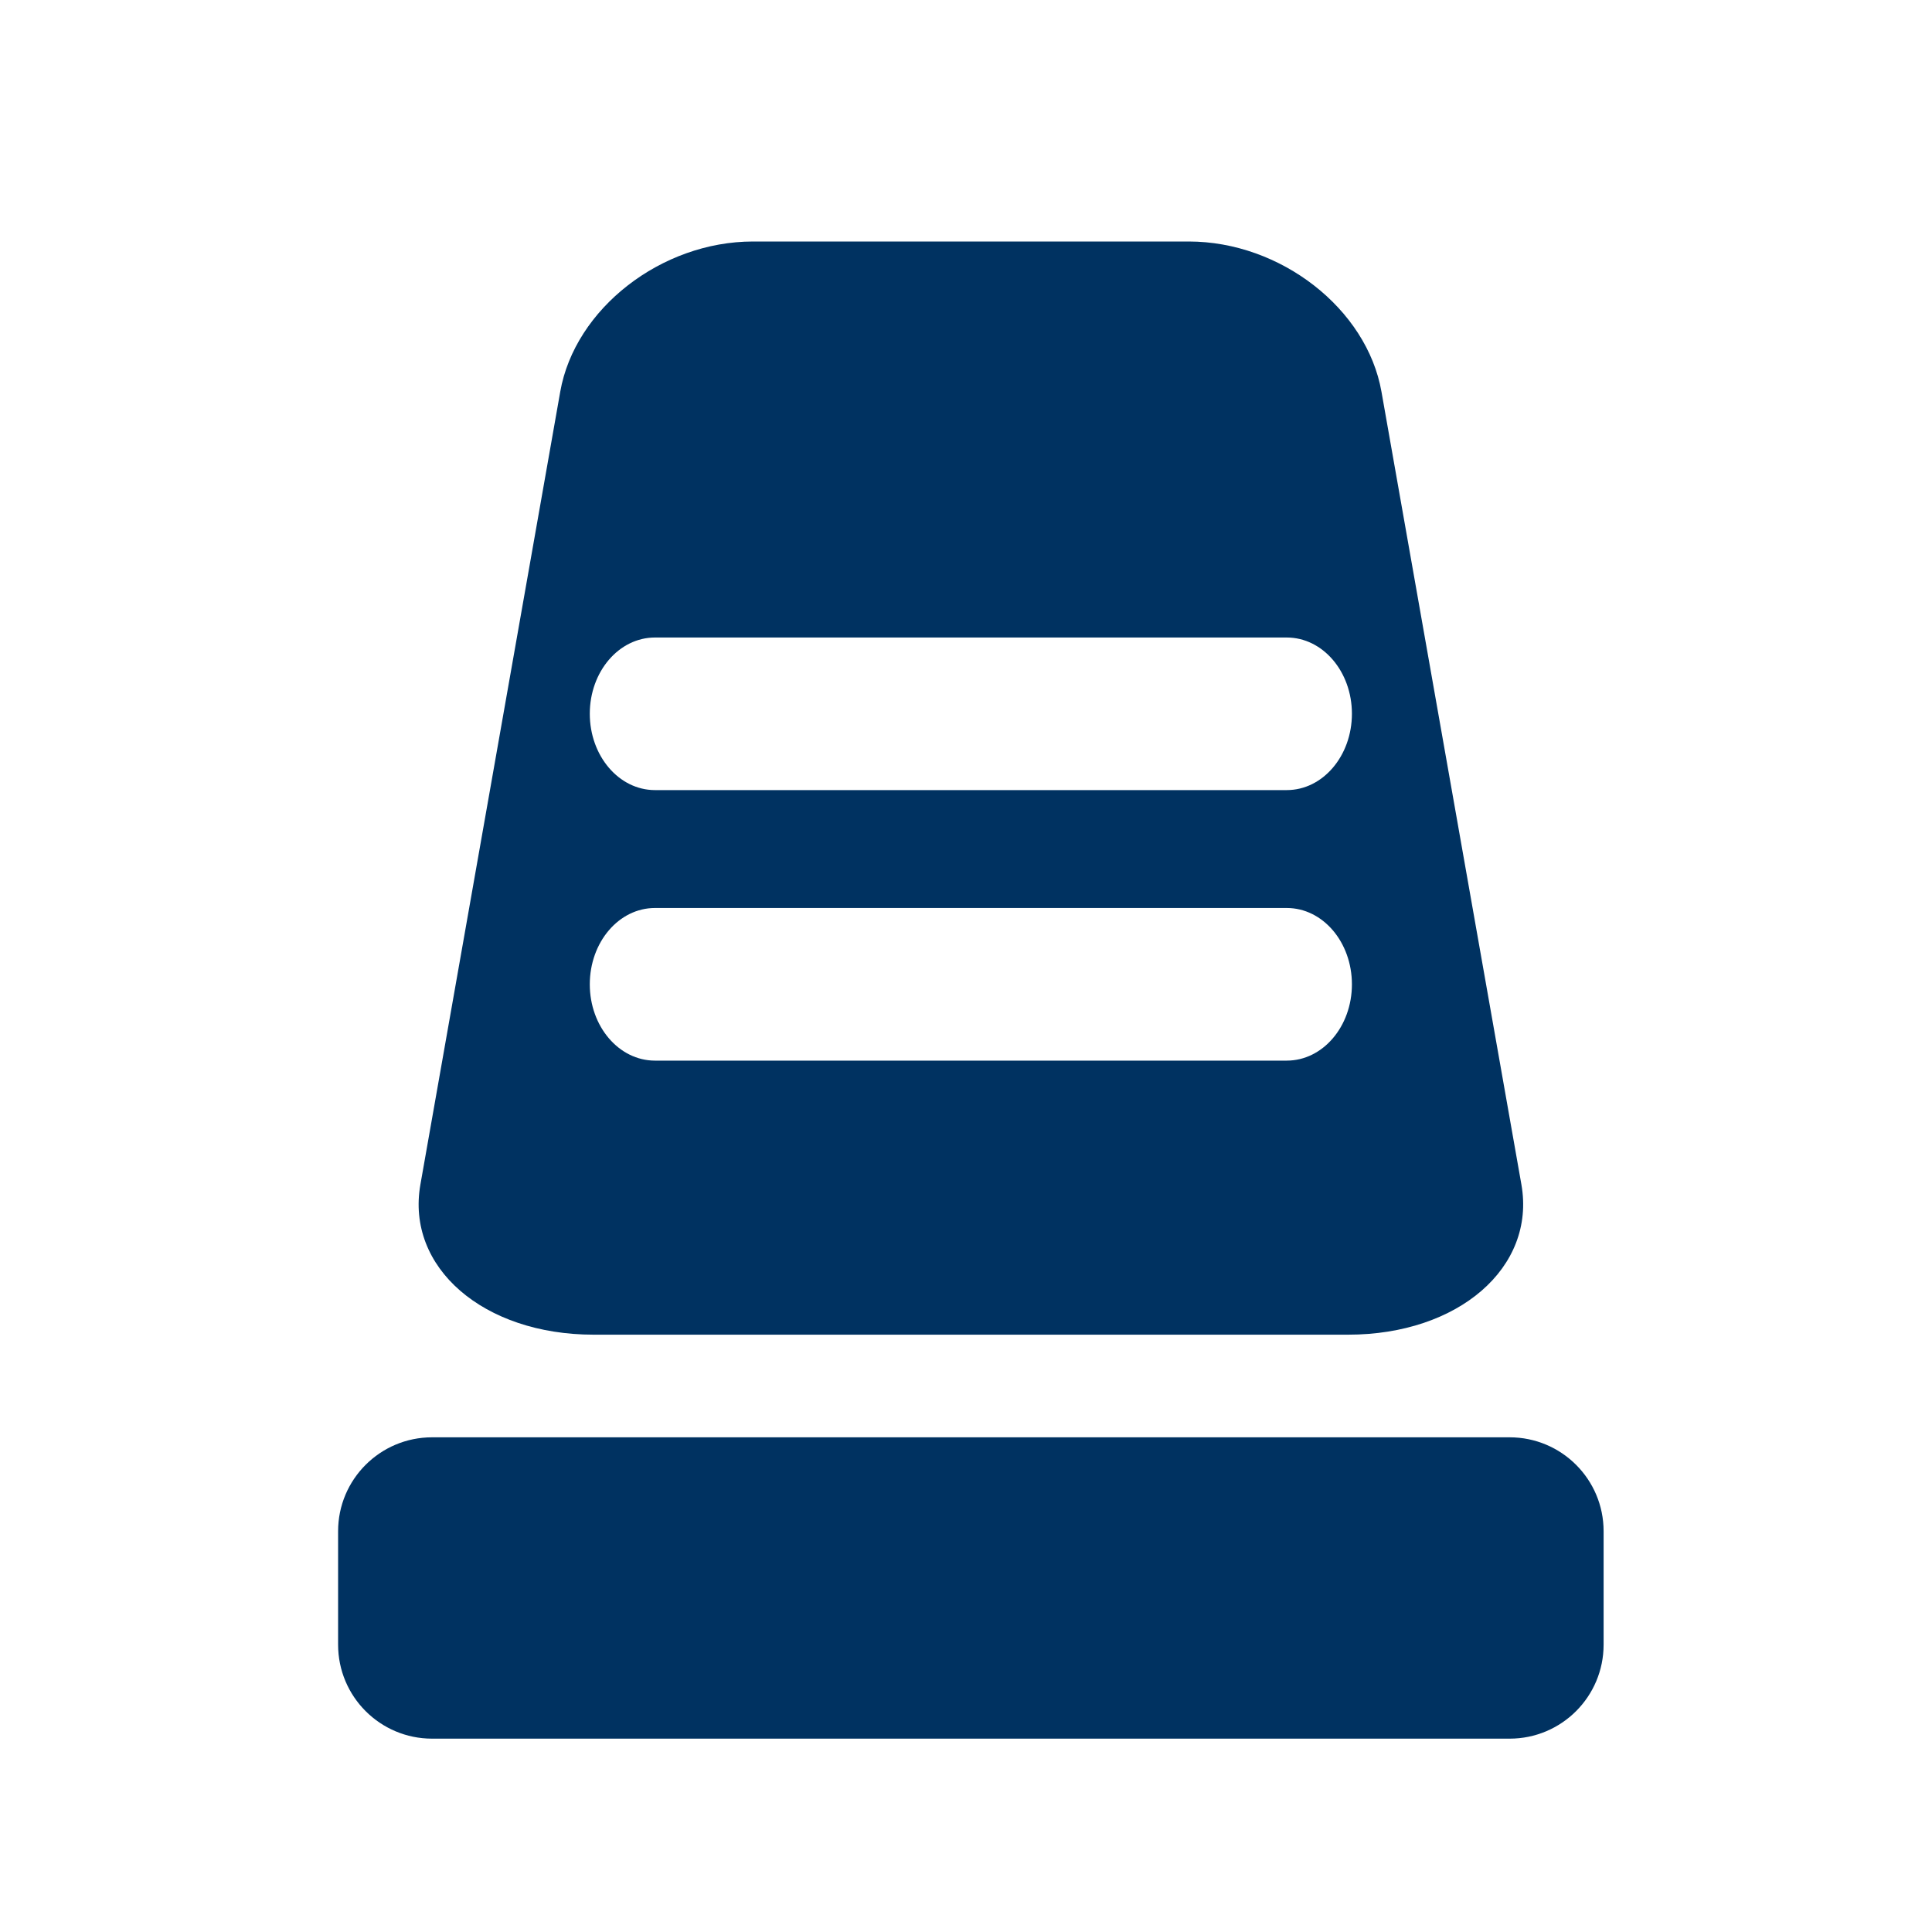
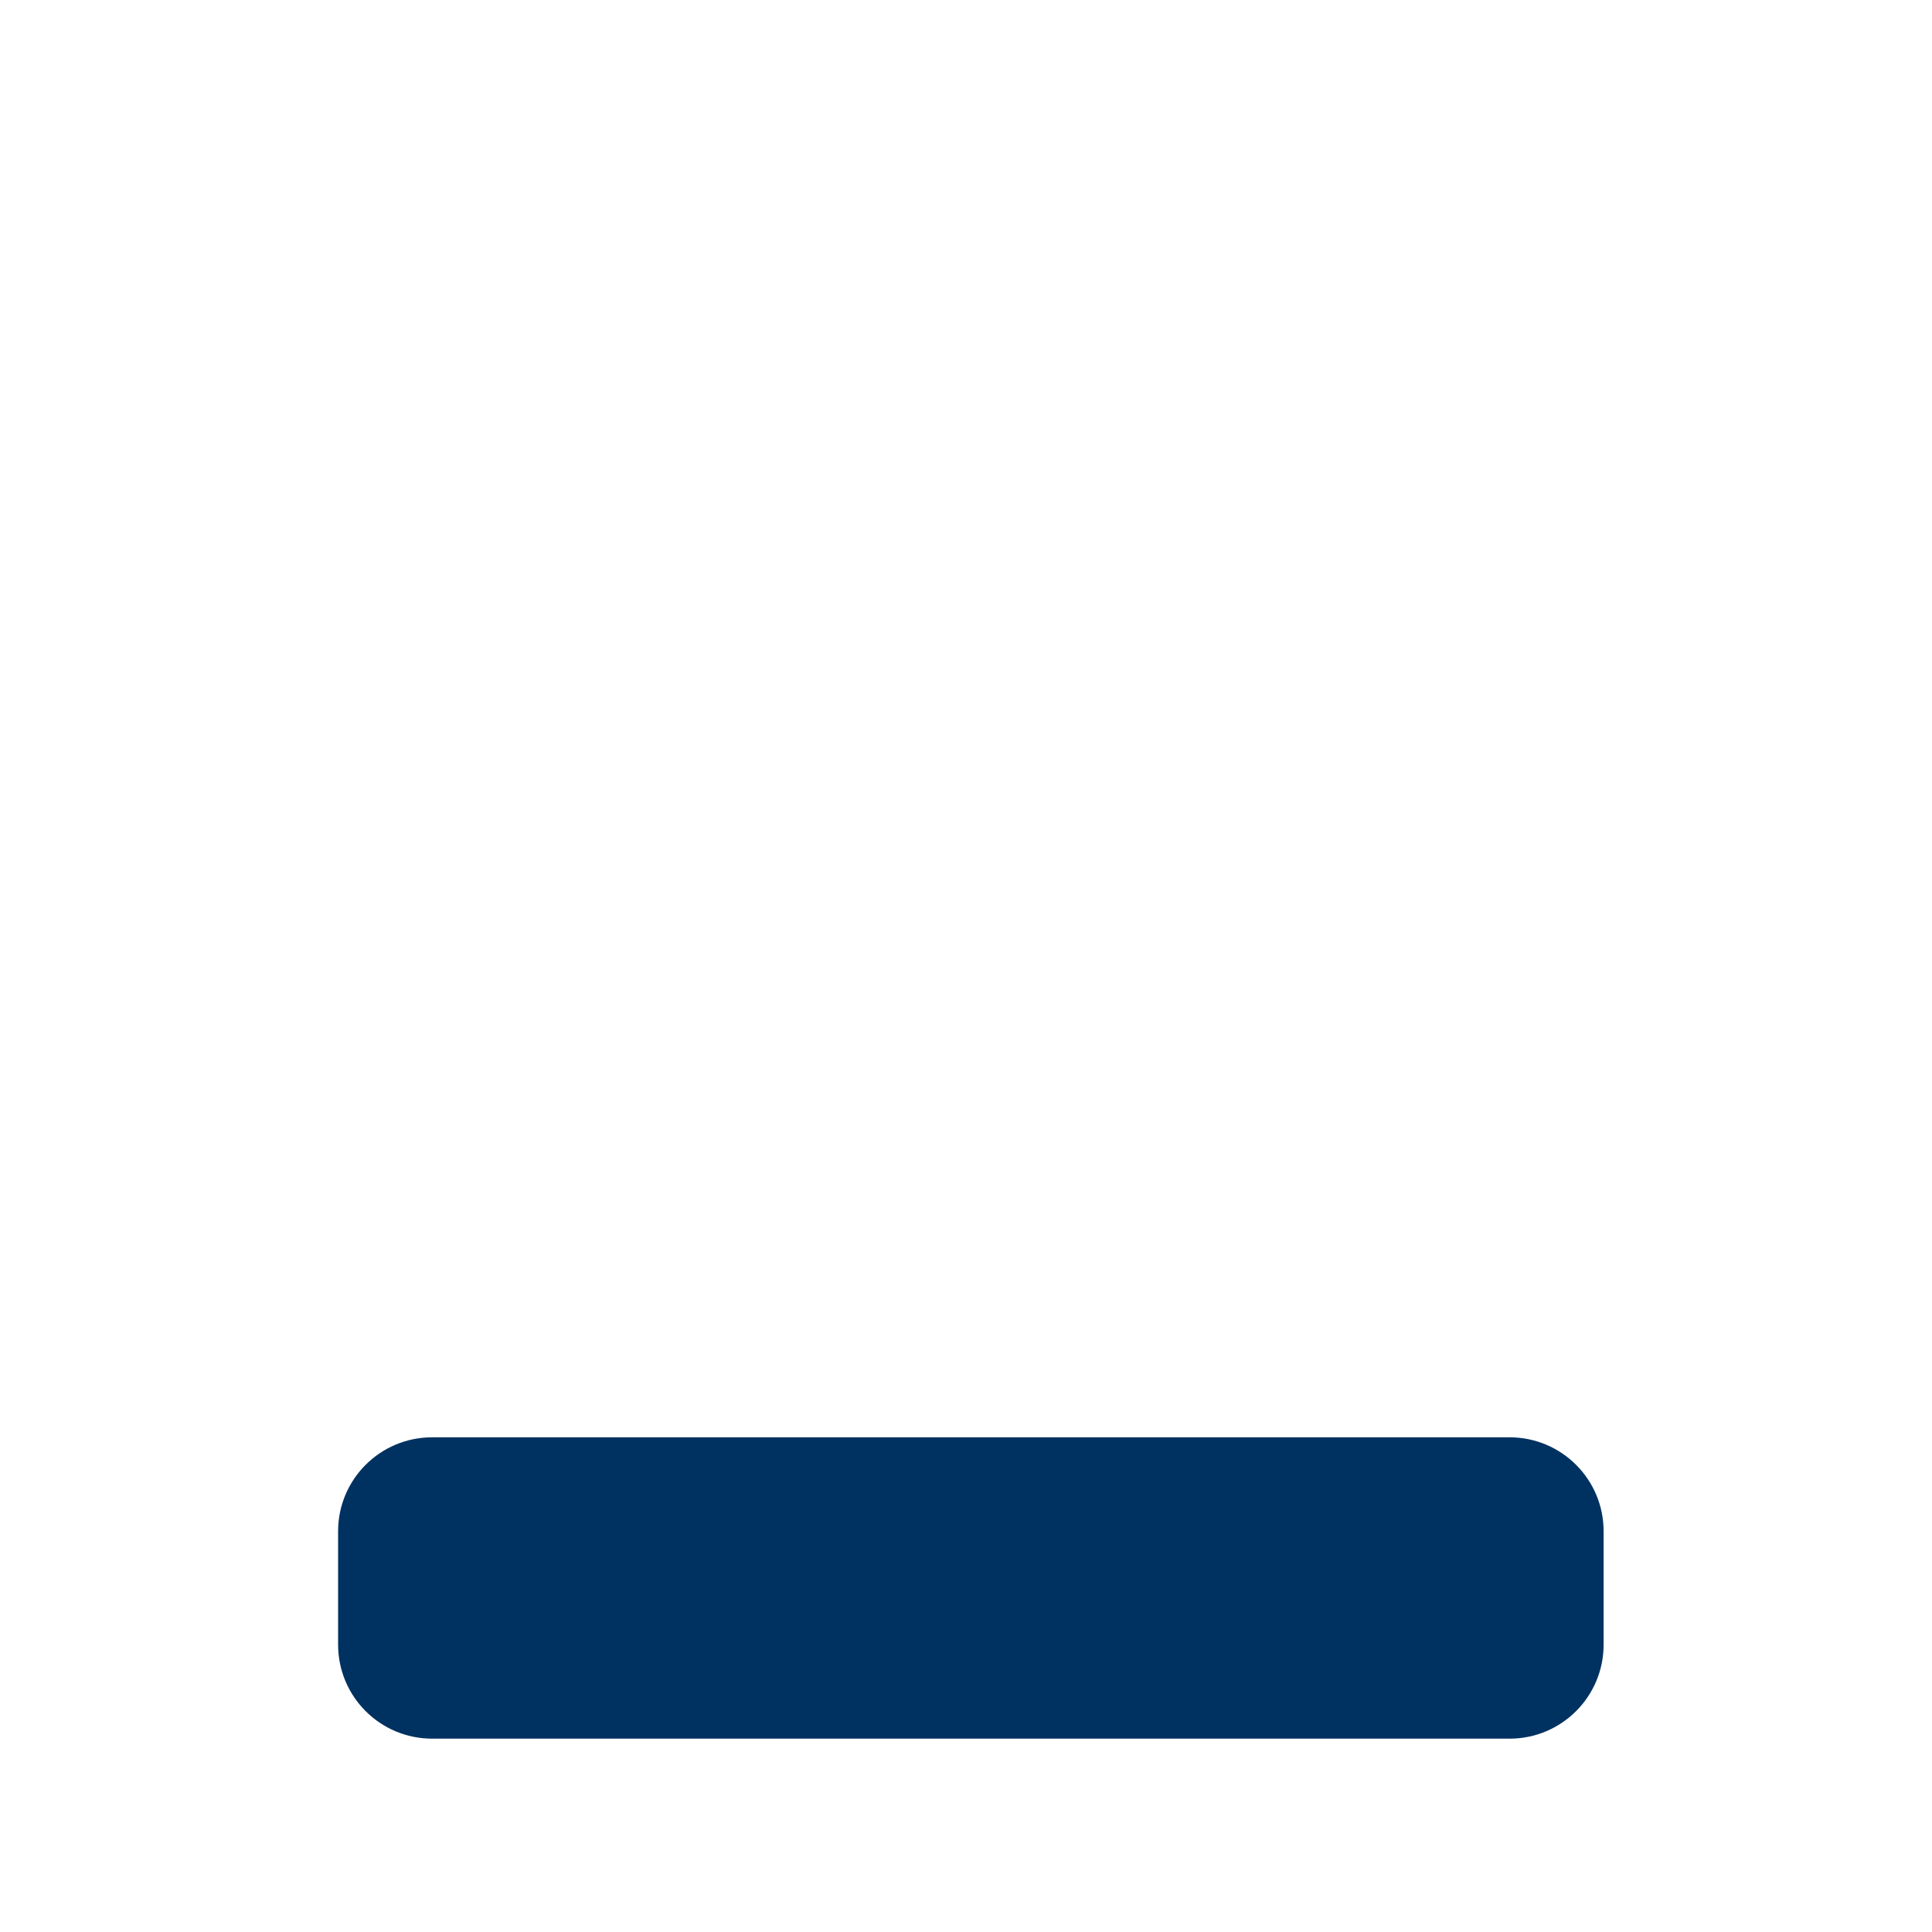
<svg xmlns="http://www.w3.org/2000/svg" width="40" height="40" viewBox="0 0 40 40" fill="none">
-   <path d="M31.499 24.524L28.602 8.111C28.3 6.392 26.513 5 24.612 5H15.591C13.69 5 11.901 6.392 11.599 8.111L8.704 24.524C8.401 26.241 10.007 27.633 12.291 27.633H27.912C30.195 27.633 31.801 26.241 31.499 24.524ZM26.641 21.959H13.56C12.814 21.959 12.211 21.252 12.211 20.38C12.211 19.505 12.814 18.799 13.56 18.799H26.641C27.387 18.799 27.99 19.505 27.99 20.38C27.99 21.252 27.387 21.959 26.641 21.959ZM26.641 16.358H13.56C12.814 16.358 12.211 15.65 12.211 14.777C12.211 13.905 12.814 13.199 13.56 13.199H26.641C27.387 13.199 27.99 13.905 27.99 14.777C27.99 15.65 27.387 16.358 26.641 16.358Z" fill="#003261" />
  <path d="M33.201 34.051C33.201 35.126 32.33 35.997 31.255 35.997H8.946C7.871 35.997 7 35.126 7 34.051V31.702C7 30.629 7.871 29.758 8.946 29.758H31.255C32.33 29.758 33.201 30.629 33.201 31.702V34.051Z" fill="#003261" />
</svg>